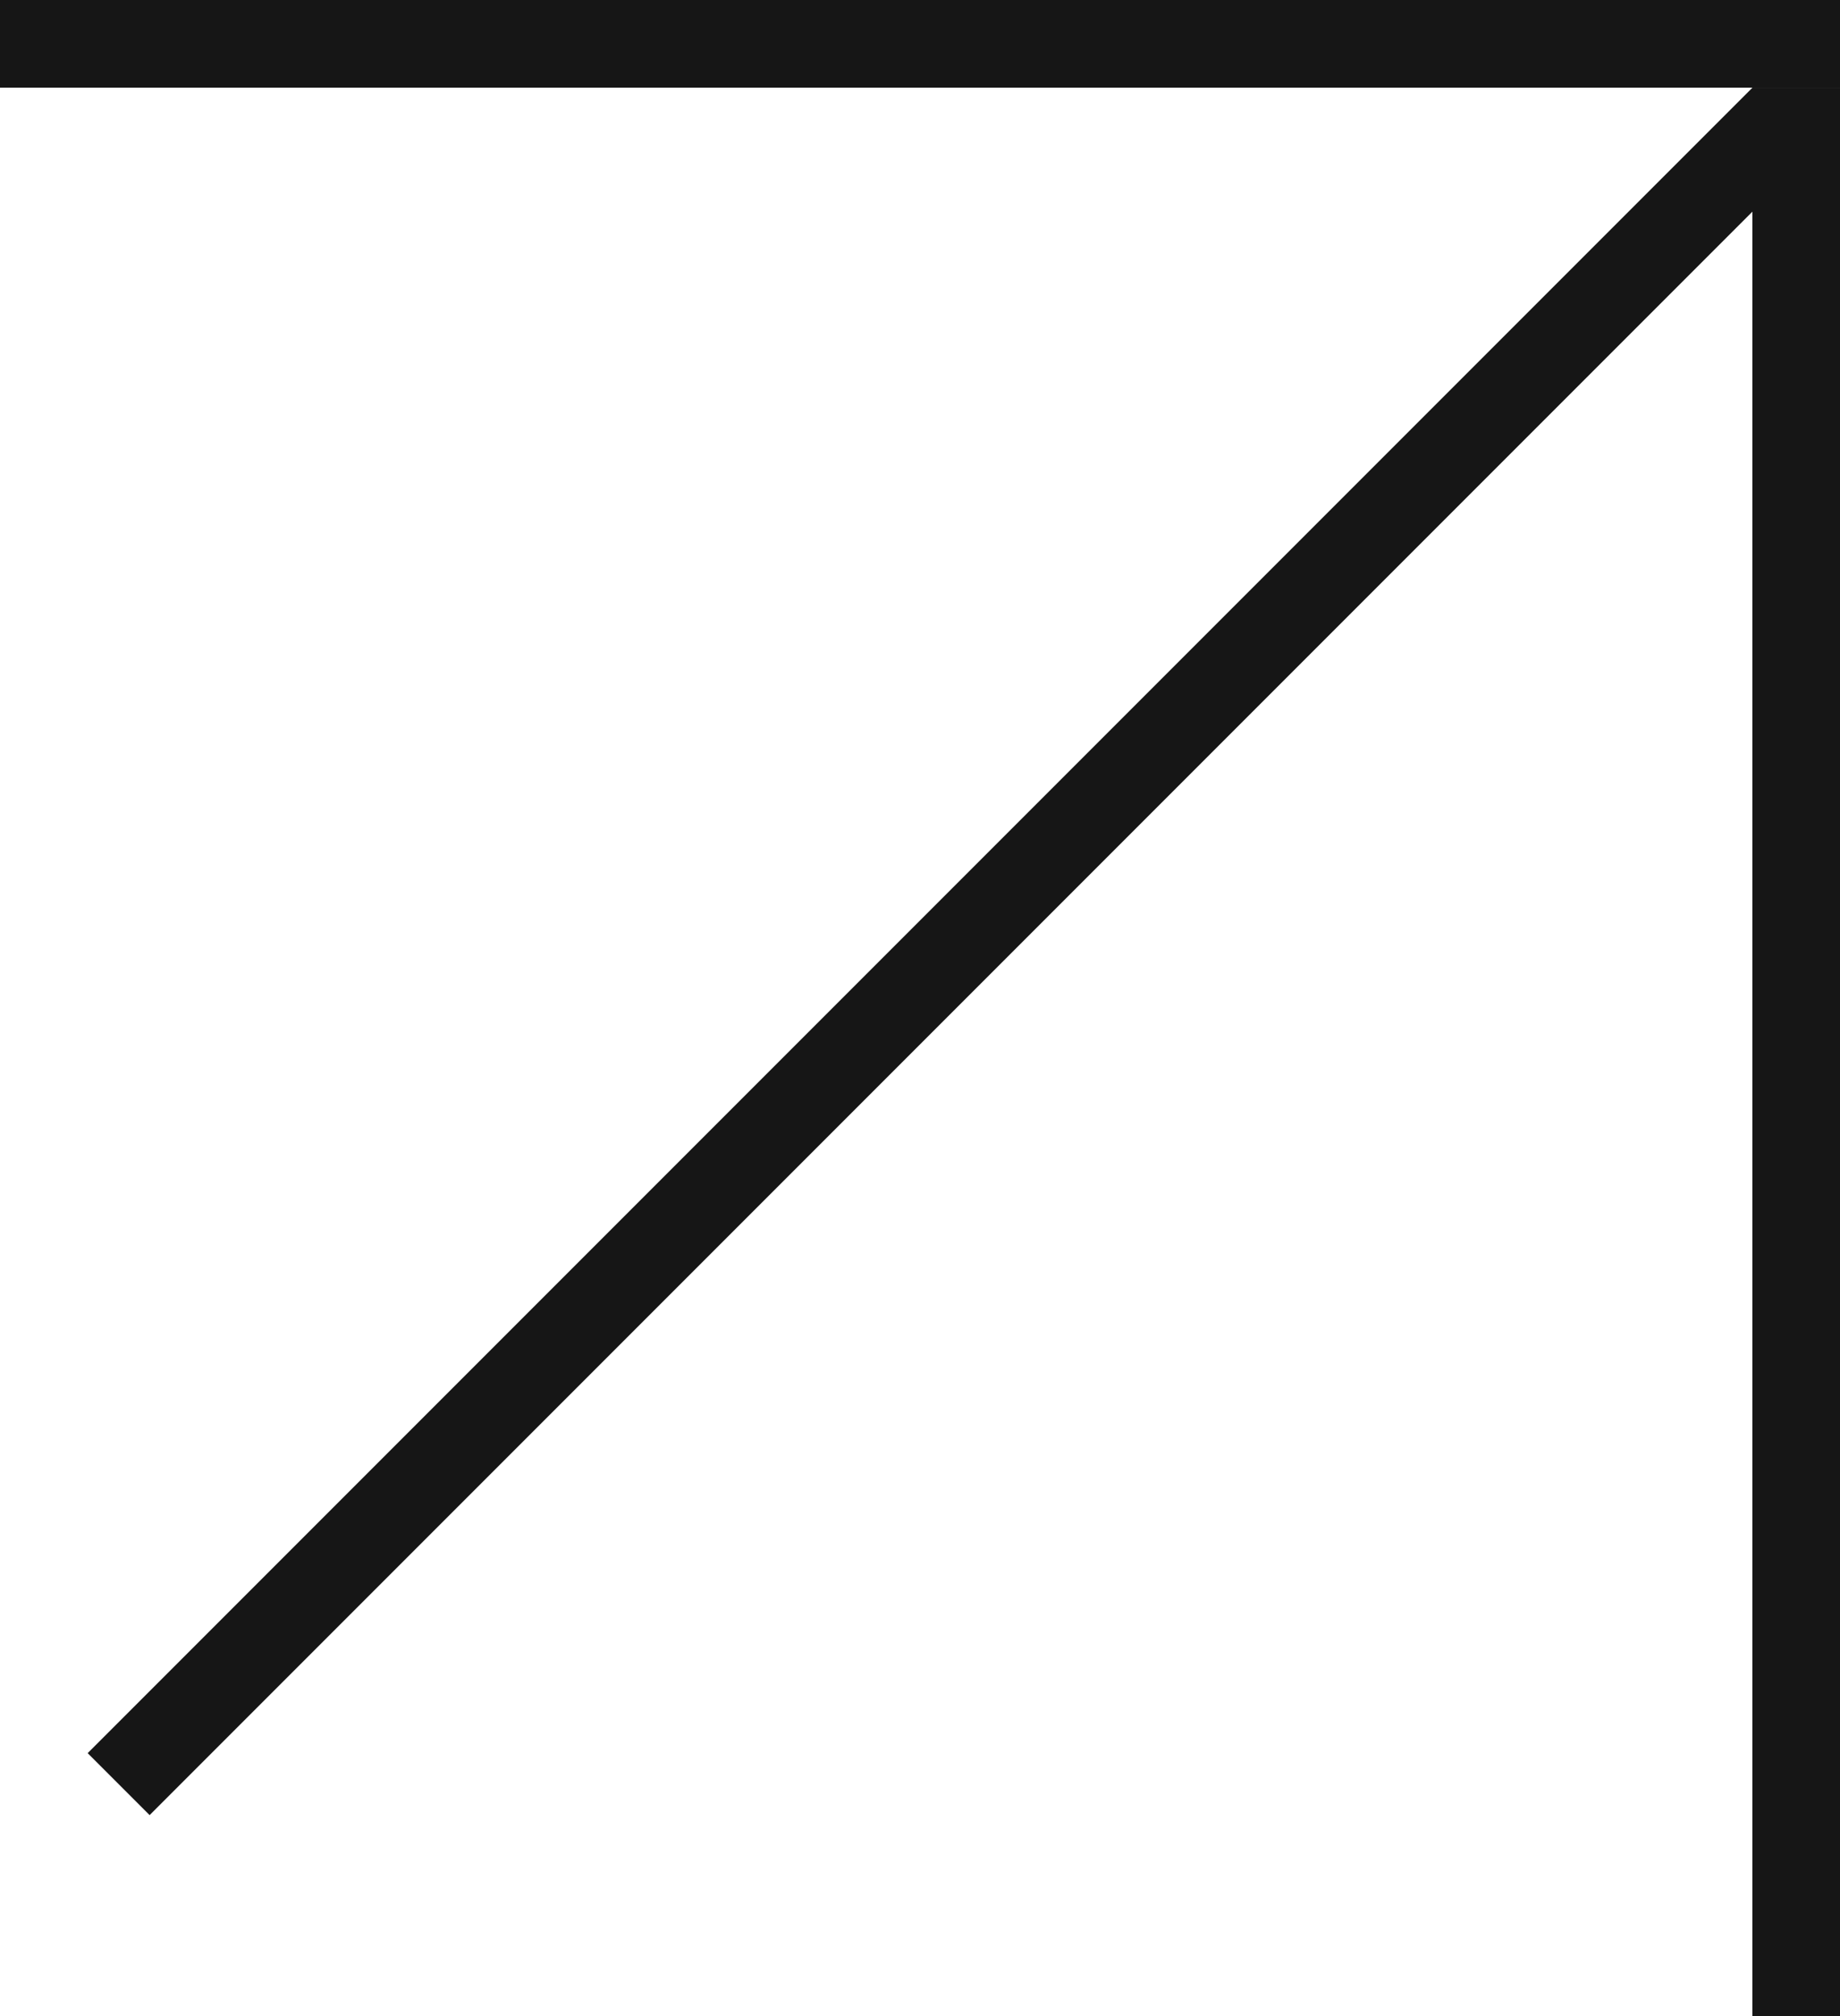
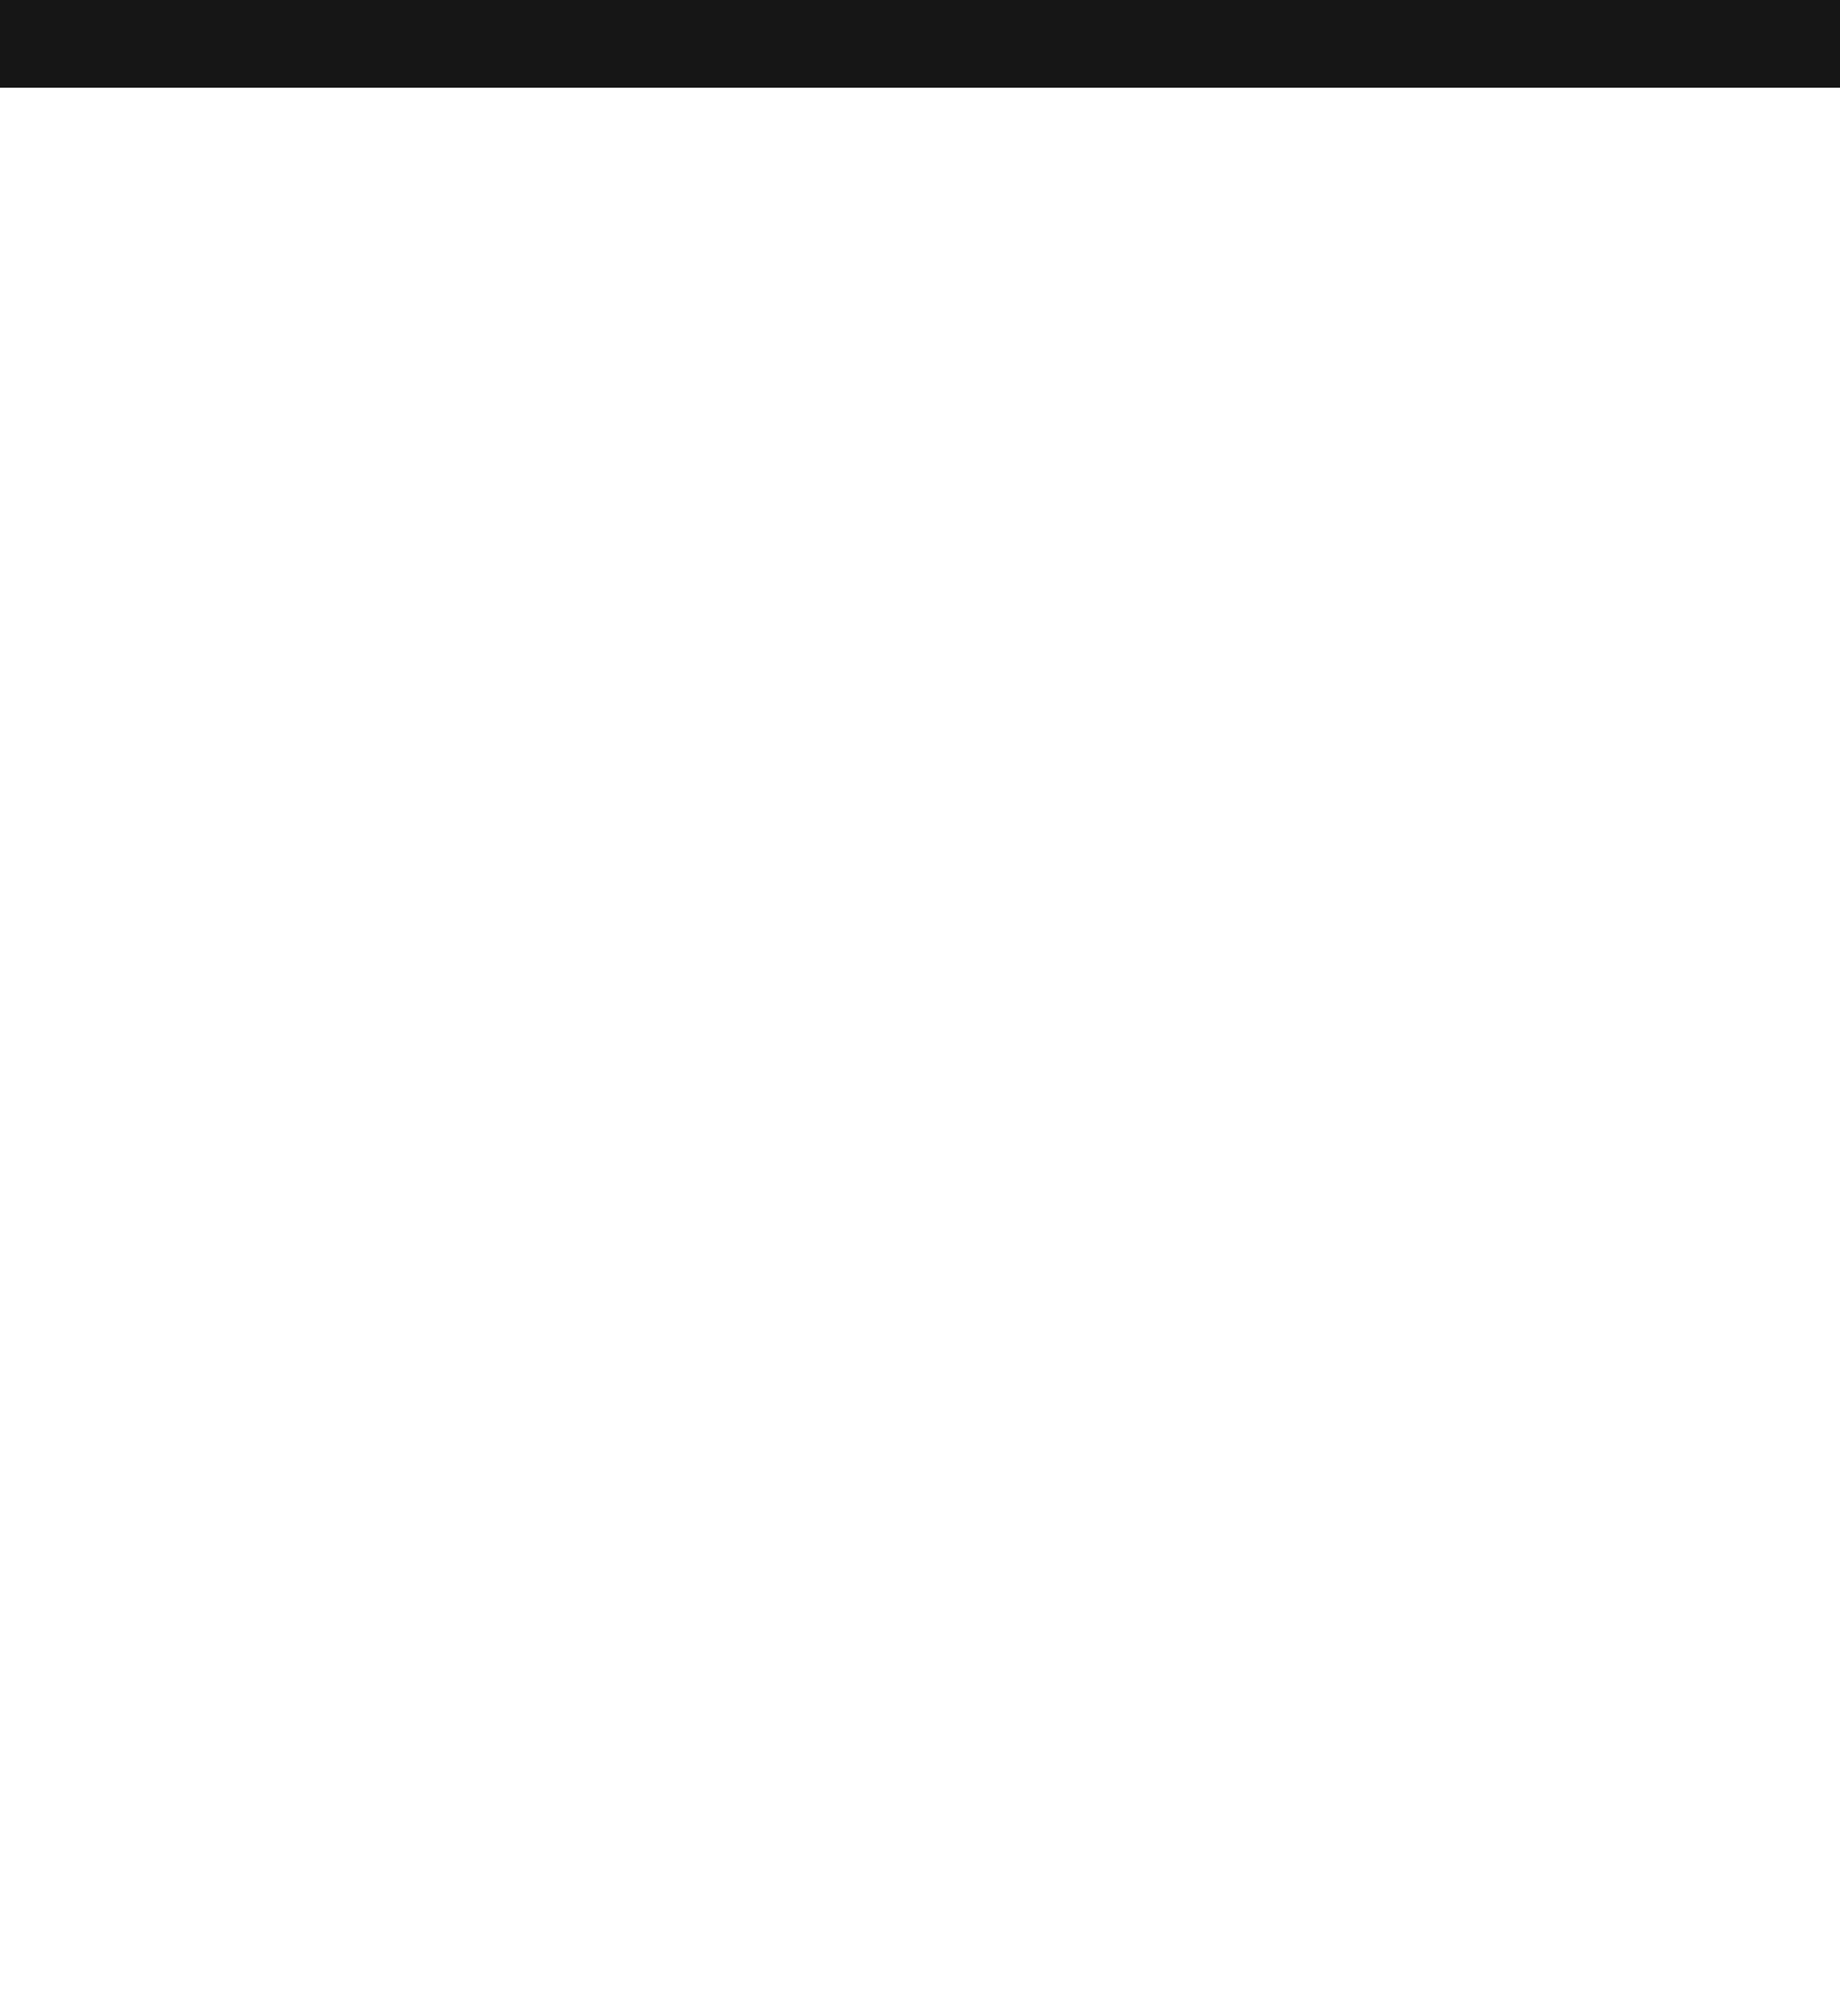
<svg xmlns="http://www.w3.org/2000/svg" width="21" height="23" viewBox="0 0 21 23" fill="none">
-   <line x1="20.5" y1="1" x2="20.5" y2="23" stroke="#161616" />
  <line y1="0.5" x2="21" y2="0.5" stroke="#161616" />
-   <line x1="20.354" y1="1.354" x2="1.354" y2="20.354" stroke="#161616" />
</svg>